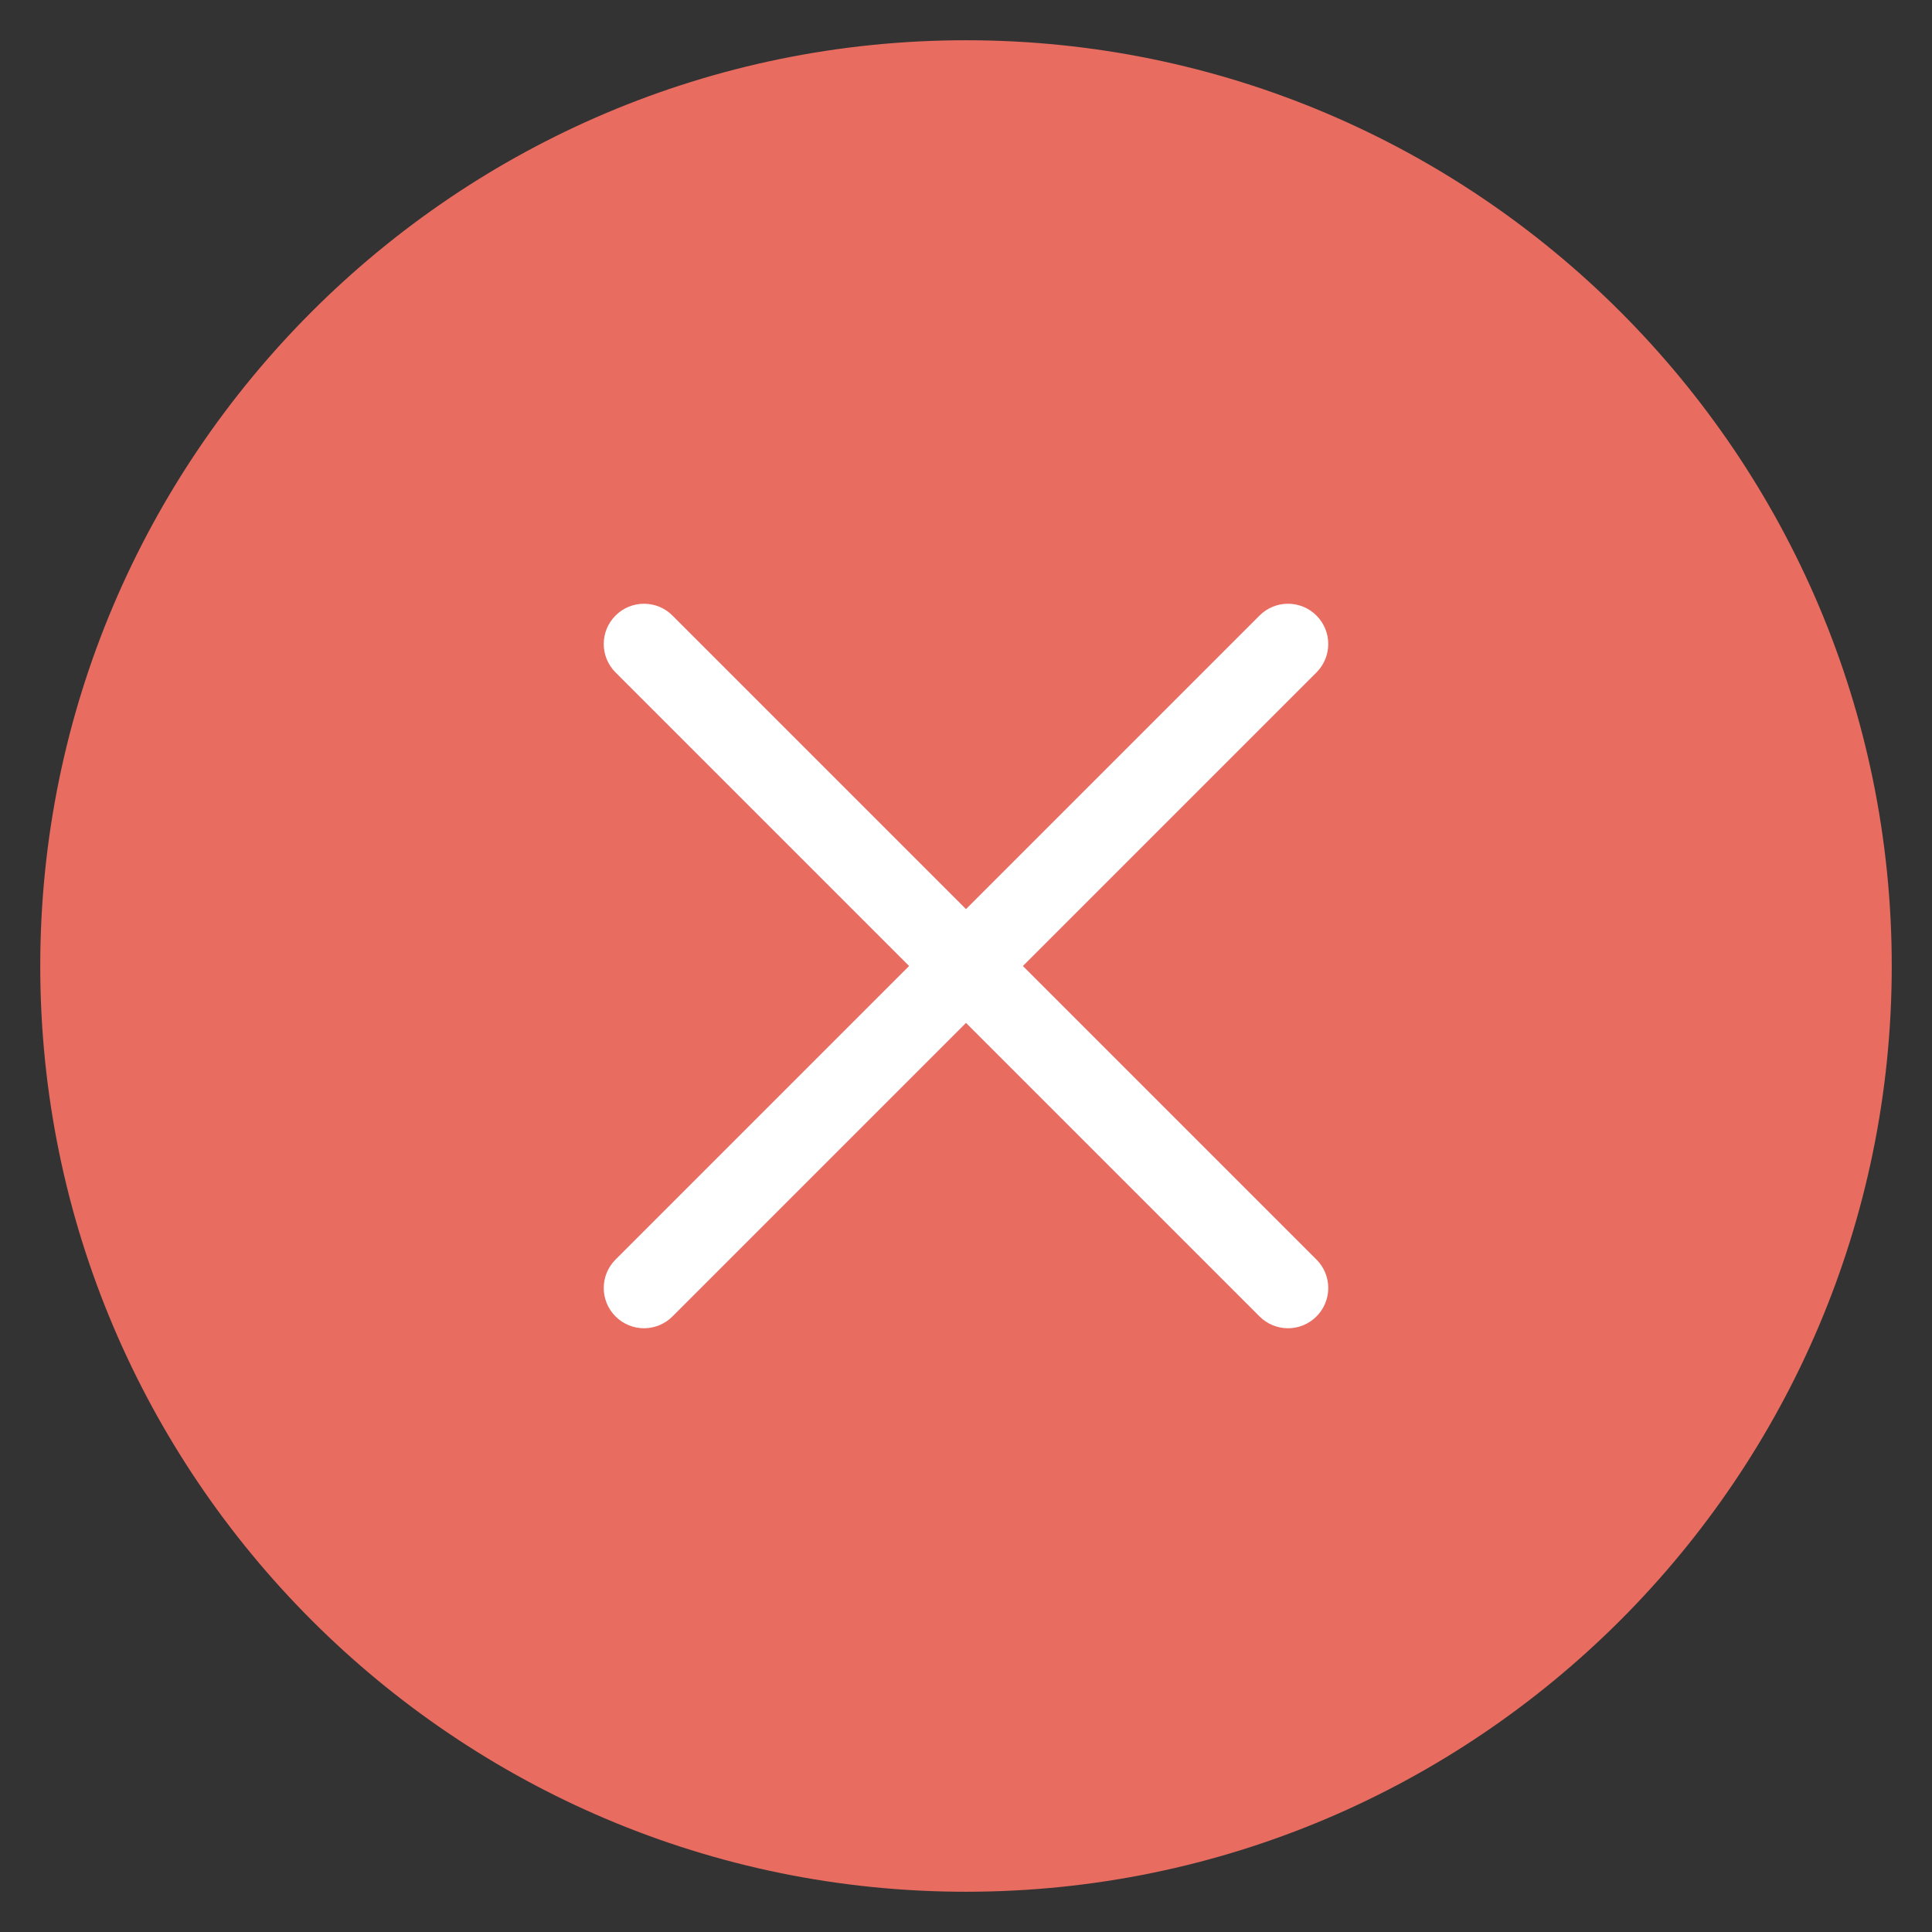
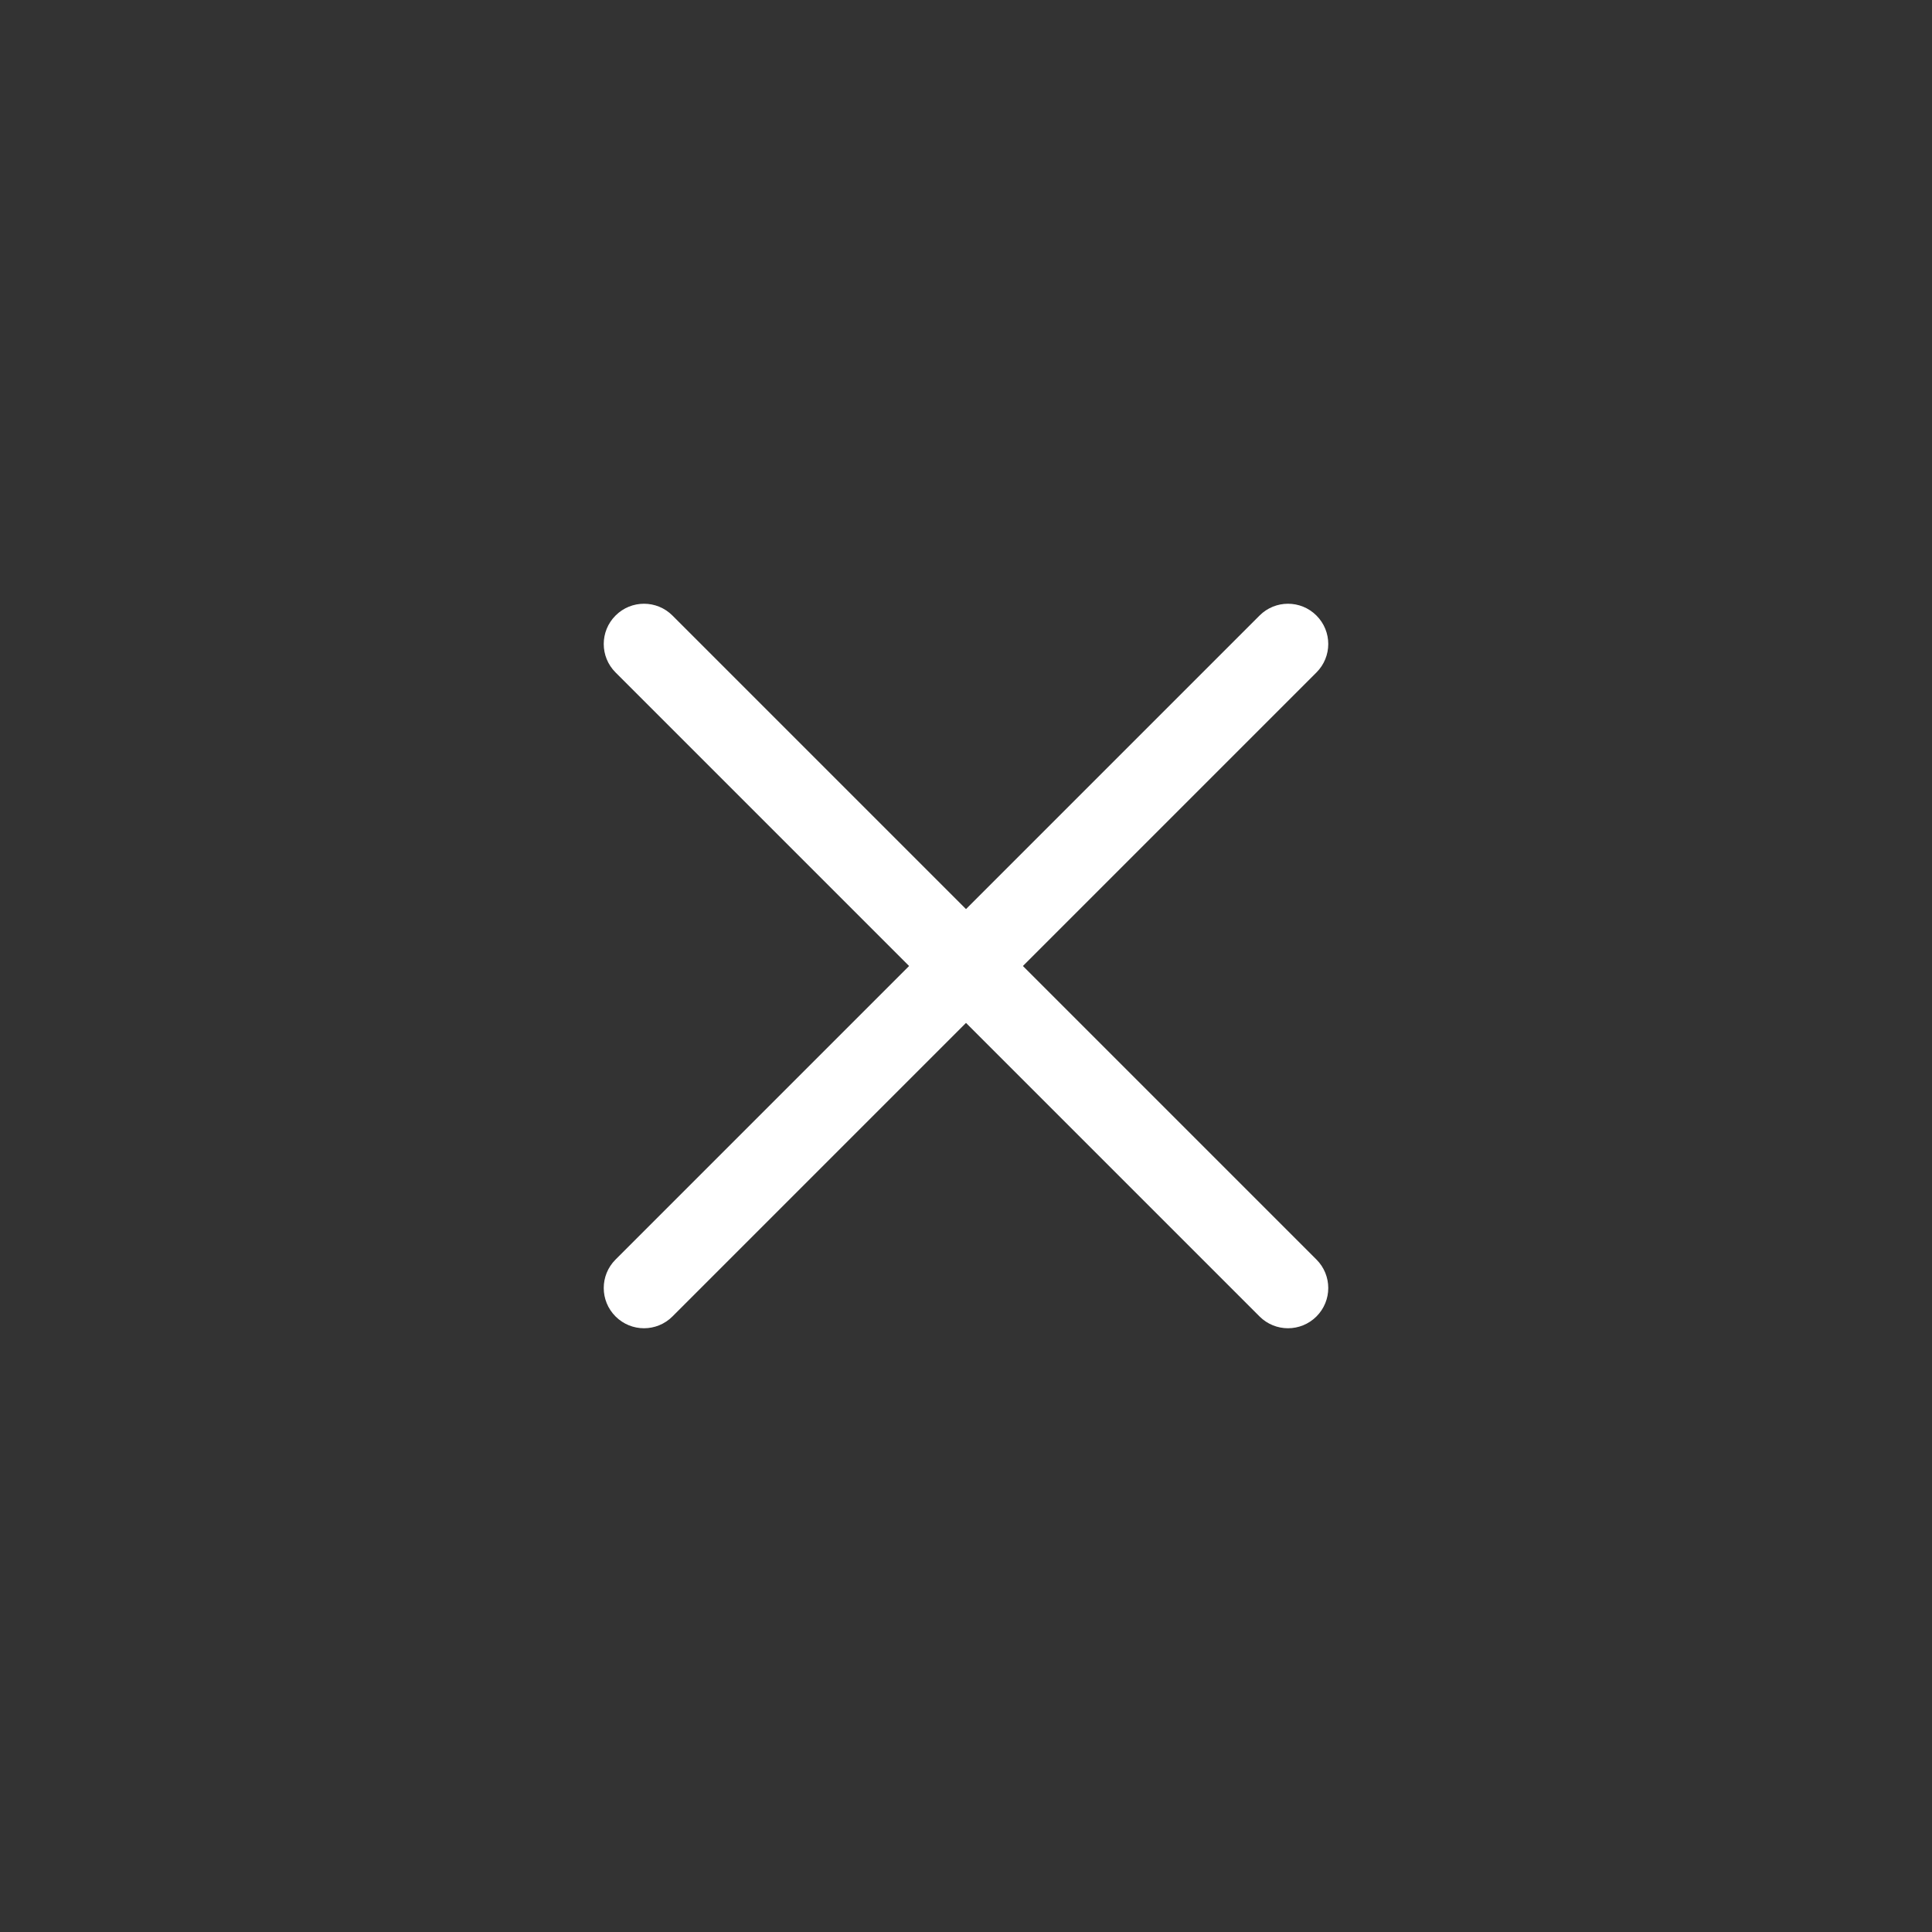
<svg xmlns="http://www.w3.org/2000/svg" version="1.1" id="Layer_1" x="0px" y="0px" width="48px" height="48px" viewBox="0 0 48 48" enable-background="new 0 0 48 48" xml:space="preserve">
  <rect x="0" y="0" width="48" height="48" fill="#333333" stroke="none" />
-   <path fill="#E86C60" d="M24,47C11.318,47,1,36.683,1,24S11.318,1,24,1s23,10.317,23,23S36.682,47,24,47z" />
  <path fill="#FFFFFF" d="M25.414,24l7.293-7.293c0.391-0.391,0.391-1.023,0-1.414s-1.023-0.391-1.414,0  L24,22.586l-7.293-7.293c-0.391-0.391-1.023-0.391-1.414,0s-0.391,1.023,0,1.414L22.586,24  l-7.293,7.293c-0.391,0.391-0.391,1.023,0,1.414C15.488,32.902,15.744,33,16,33  s0.512-0.098,0.707-0.293L24,25.414l7.293,7.293C31.488,32.902,31.744,33,32,33  s0.512-0.098,0.707-0.293c0.391-0.391,0.391-1.023,0-1.414L25.414,24z" />
</svg>